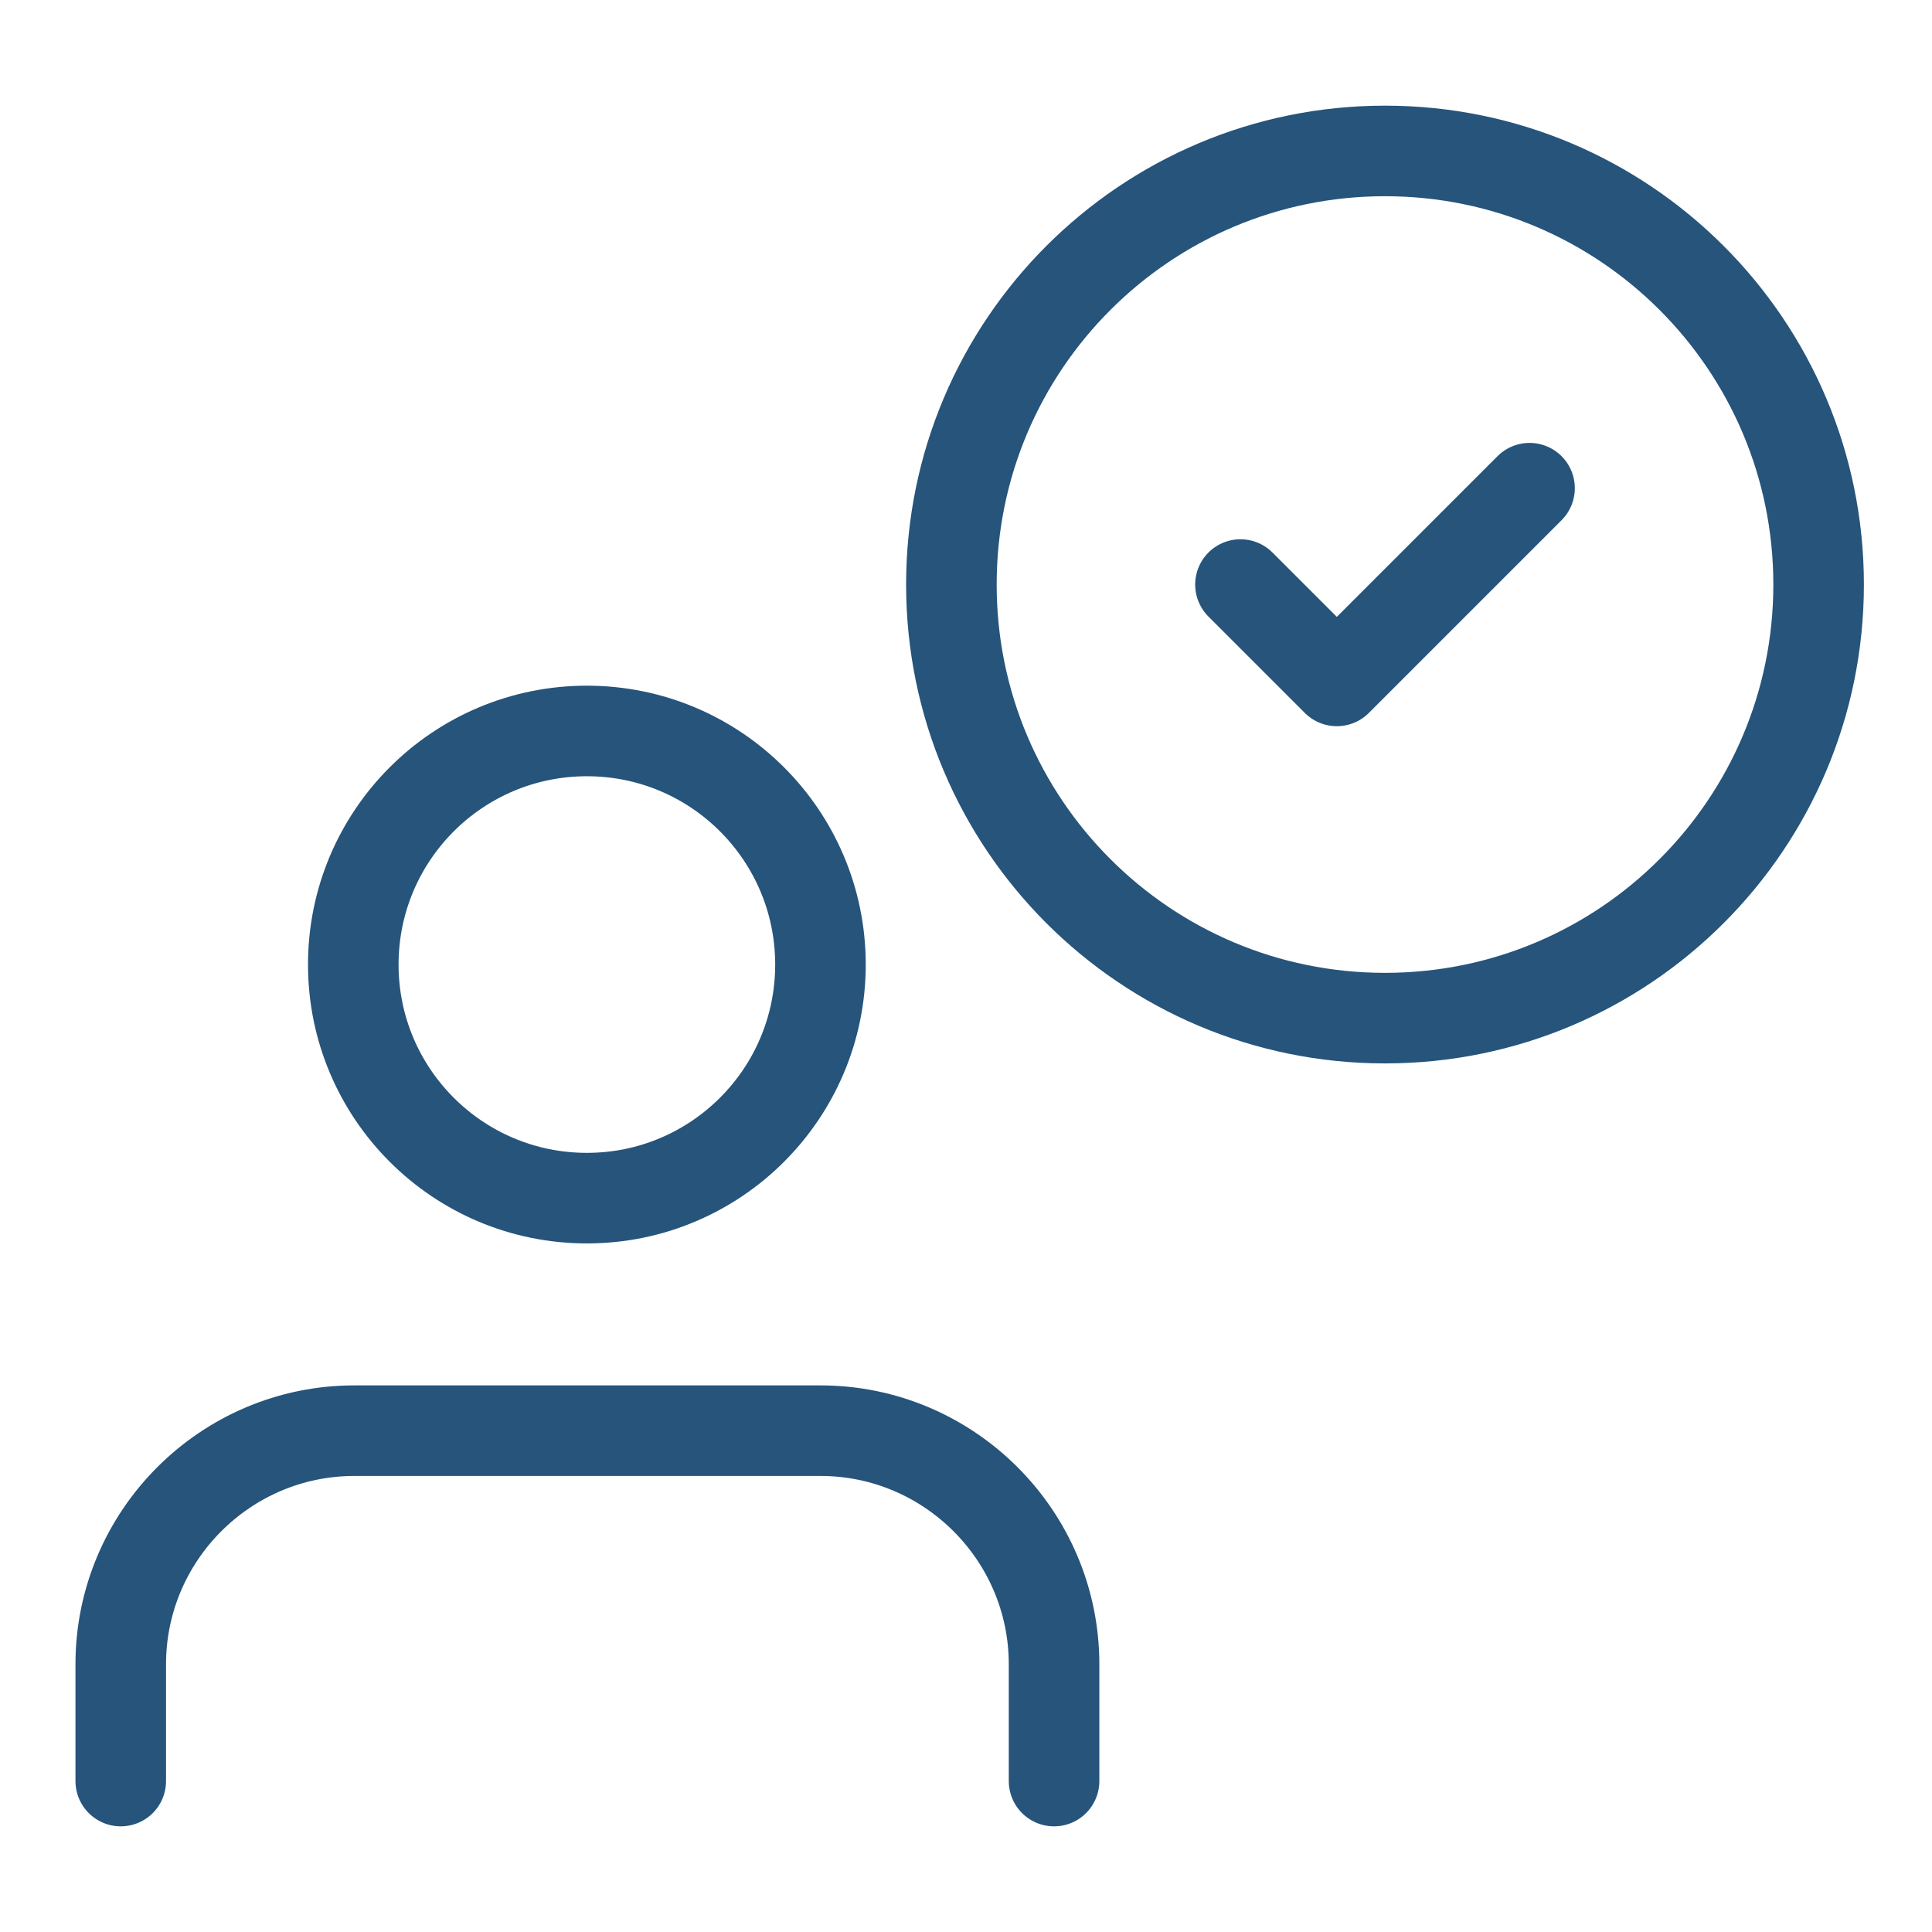
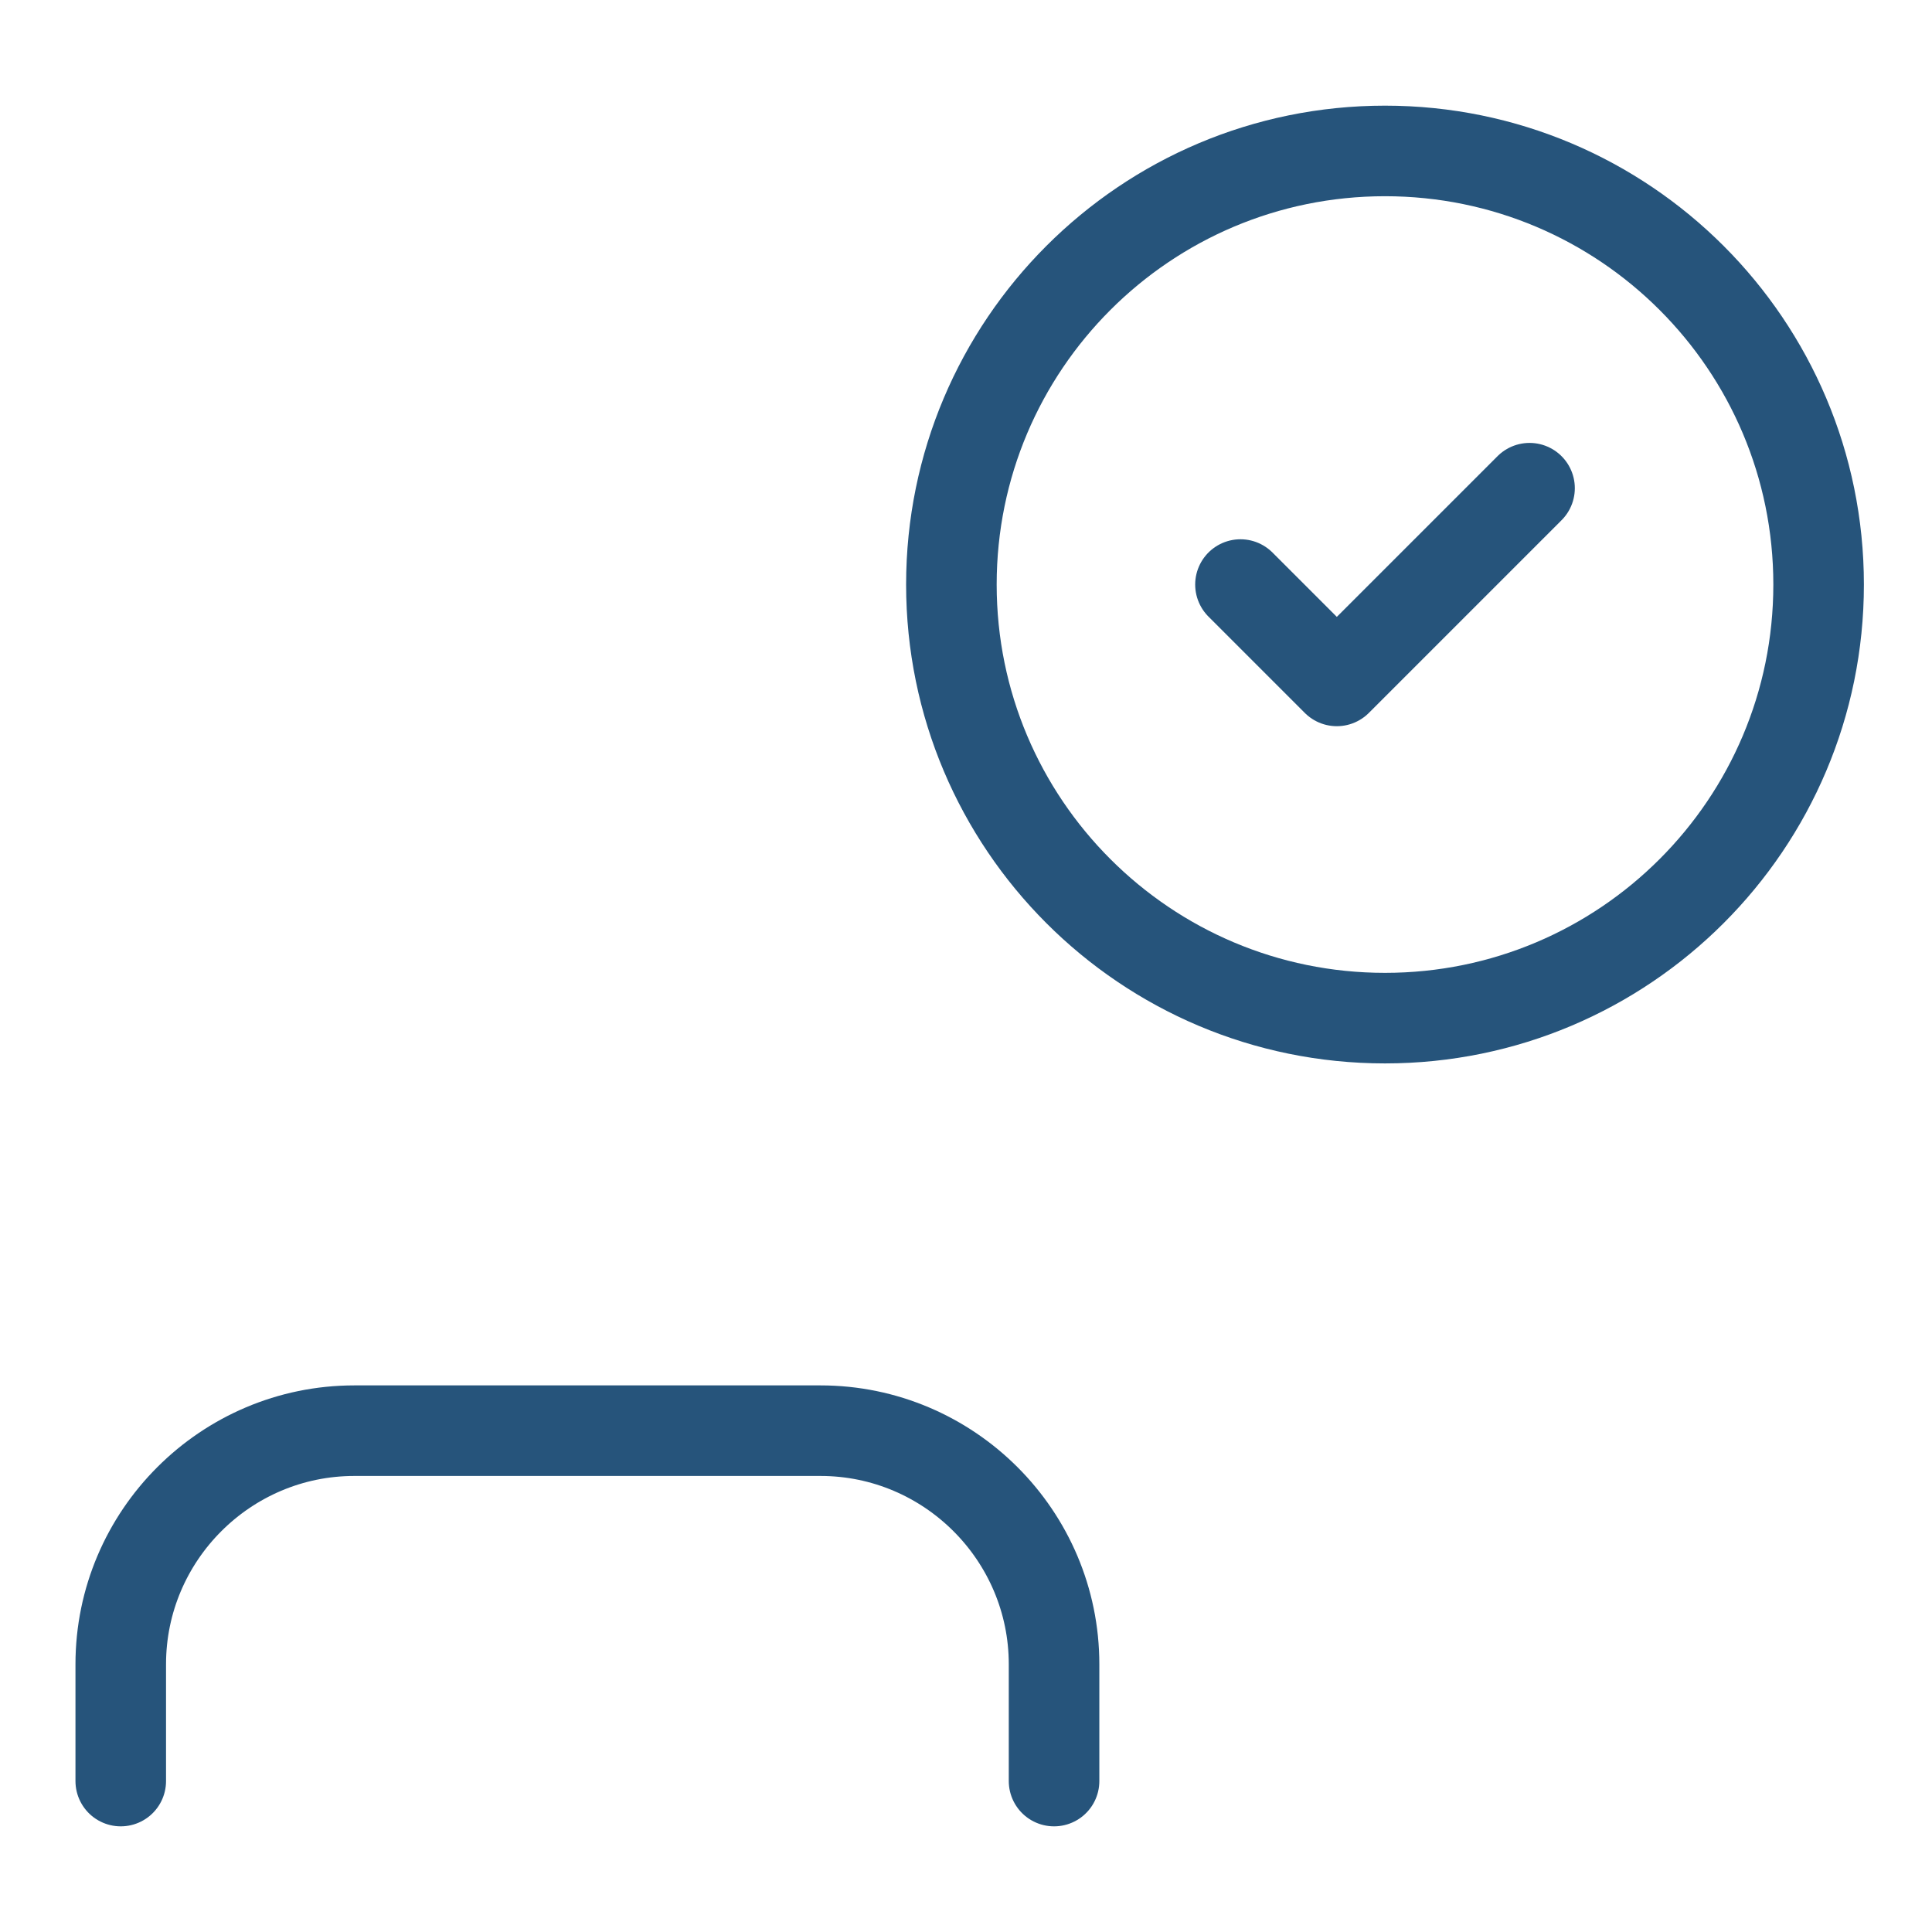
<svg xmlns="http://www.w3.org/2000/svg" width="64" height="64" viewBox="0 0 64 64" fill="none">
  <path d="M34.917 59V55.131C34.917 50.868 31.442 47.393 27.179 47.393H11.738C7.475 47.393 4 50.868 4 55.131V59" stroke="#26547B" stroke-width="3" stroke-miterlimit="10" stroke-linecap="round" />
-   <path d="M19.441 39.69C23.715 39.69 27.179 36.226 27.179 31.952C27.179 27.678 23.715 24.214 19.441 24.214C15.167 24.214 11.703 27.678 11.703 31.952C11.703 36.226 15.167 39.69 19.441 39.69Z" stroke="#26547B" stroke-width="3" stroke-miterlimit="10" stroke-linecap="round" />
  <path d="M45.88 33.727C53.813 33.727 60.244 27.297 60.244 19.364C60.244 11.431 53.813 5 45.88 5C37.947 5 31.516 11.431 31.516 19.364C31.516 27.297 37.947 33.727 45.88 33.727Z" stroke="#26547B" stroke-width="3" stroke-linecap="round" stroke-linejoin="round" />
  <path d="M41.092 19.364L44.284 22.556L50.668 16.172" stroke="#26547B" stroke-width="3" stroke-linecap="round" stroke-linejoin="round" />
</svg>